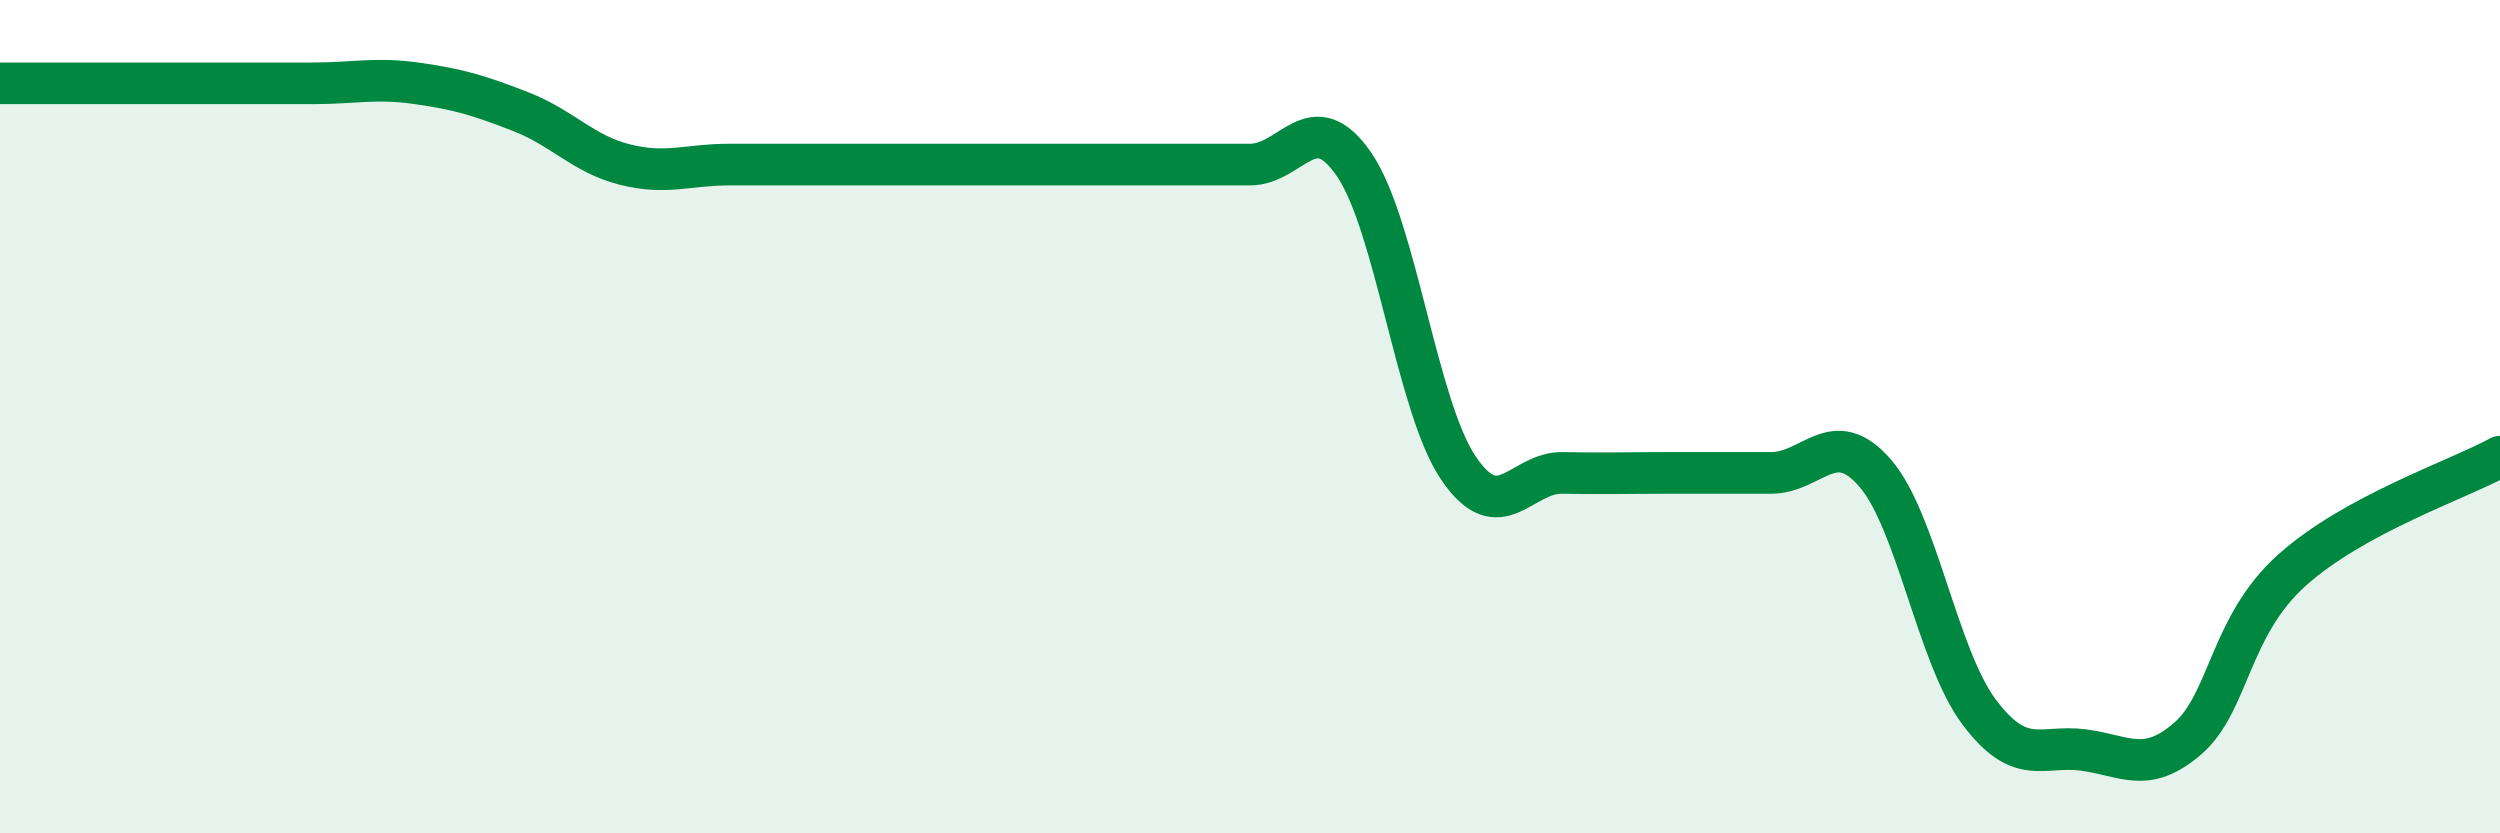
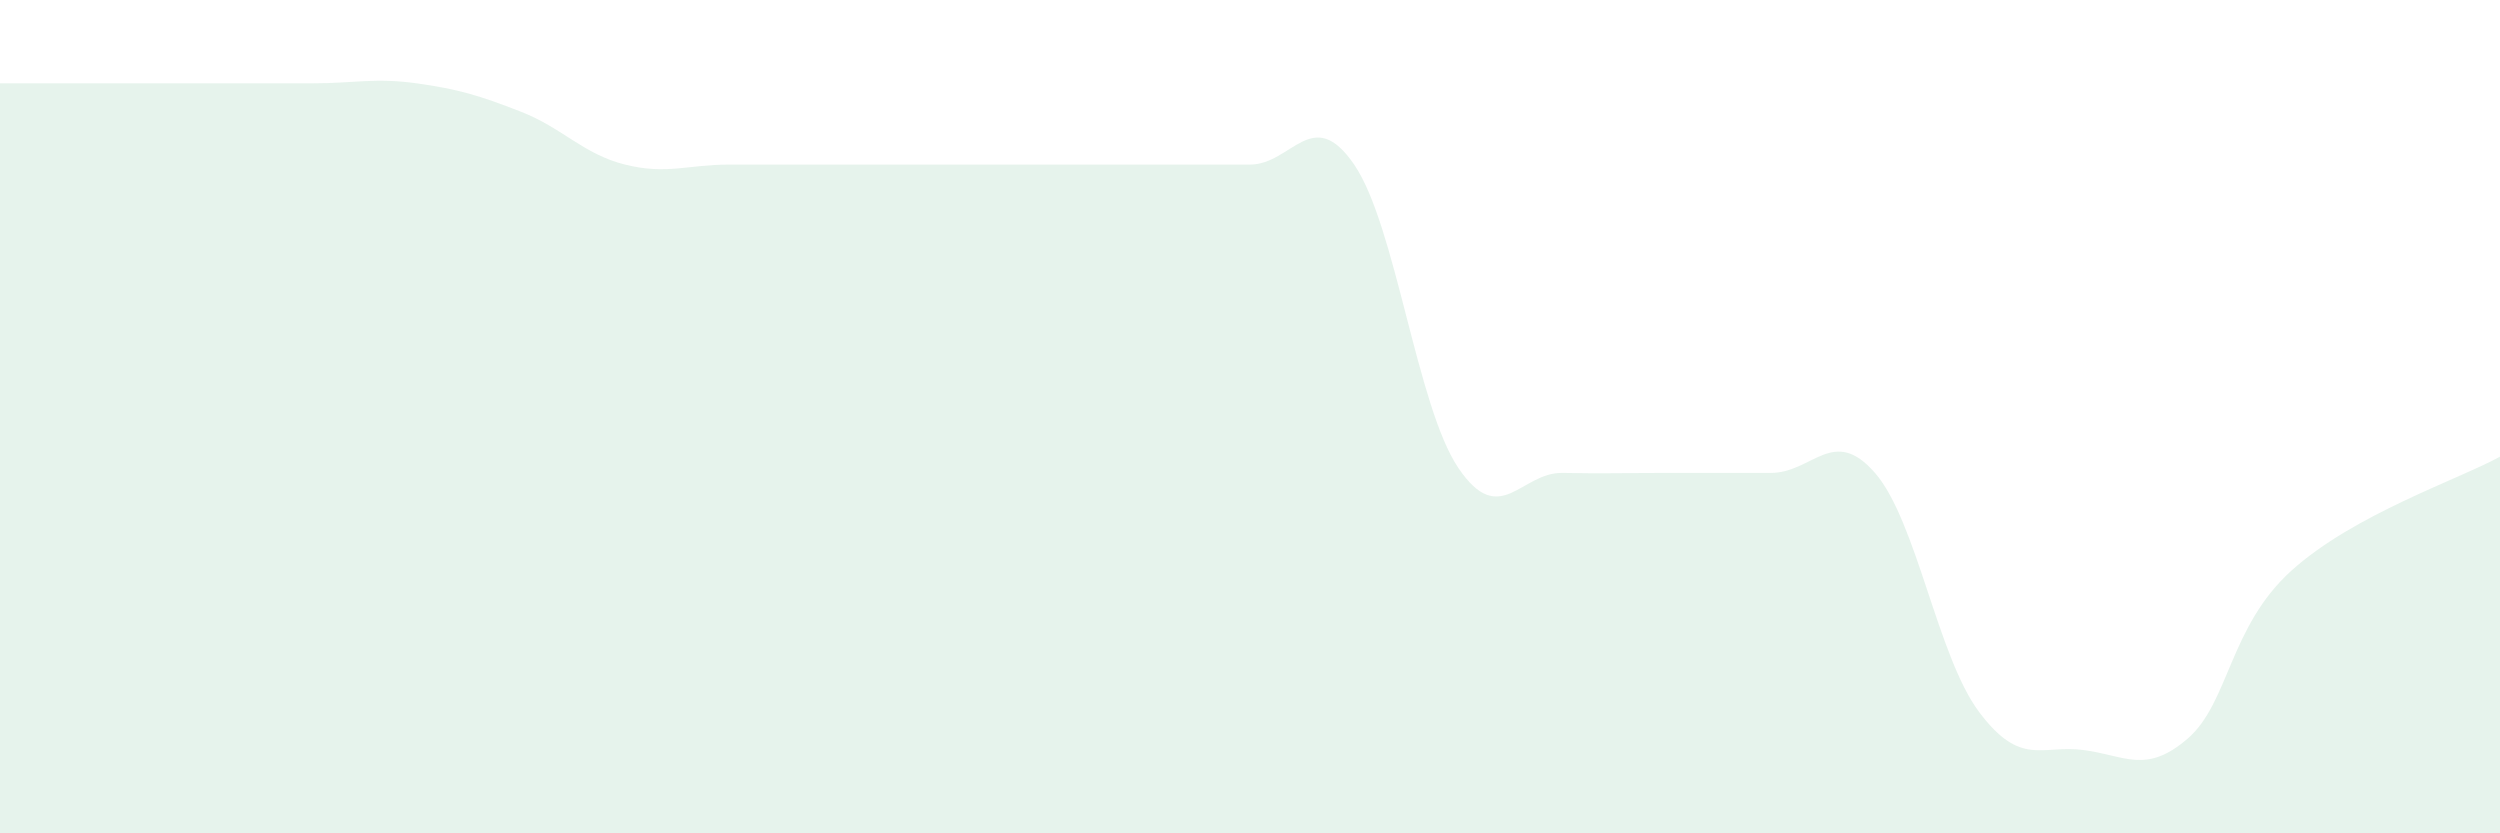
<svg xmlns="http://www.w3.org/2000/svg" width="60" height="20" viewBox="0 0 60 20">
  <path d="M 0,2 C 0.5,2 1.5,2 2.5,2 C 3.5,2 4,2 5,2 C 6,2 6.5,2 7.5,2 C 8.5,2 9,1.86 10,2 C 11,2.14 11.5,2.29 12.5,2.68 C 13.5,3.07 14,3.7 15,3.95 C 16,4.2 16.5,3.95 17.5,3.95 C 18.5,3.95 19,3.95 20,3.95 C 21,3.95 21.5,3.95 22.5,3.95 C 23.5,3.95 24,3.95 25,3.95 C 26,3.95 26.5,3.95 27.5,3.95 C 28.5,3.95 29,3.95 30,3.95 C 31,3.95 31.5,2.49 32.5,3.95 C 33.5,5.41 34,9.75 35,11.23 C 36,12.71 36.5,11.33 37.5,11.35 C 38.5,11.37 39,11.35 40,11.35 C 41,11.35 41.5,11.35 42.5,11.35 C 43.5,11.35 44,10.2 45,11.35 C 46,12.5 46.5,15.76 47.5,17.09 C 48.5,18.42 49,17.87 50,18 C 51,18.13 51.5,18.59 52.5,17.73 C 53.5,16.87 53.5,15.04 55,13.69 C 56.5,12.34 59,11.51 60,10.96L60 20L0 20Z" fill="#008740" opacity="0.1" stroke-linecap="round" stroke-linejoin="round" />
-   <path d="M 0,2 C 0.5,2 1.5,2 2.5,2 C 3.5,2 4,2 5,2 C 6,2 6.5,2 7.5,2 C 8.5,2 9,1.86 10,2 C 11,2.14 11.5,2.29 12.5,2.68 C 13.5,3.07 14,3.7 15,3.95 C 16,4.2 16.5,3.95 17.5,3.95 C 18.5,3.95 19,3.95 20,3.95 C 21,3.95 21.5,3.95 22.5,3.95 C 23.5,3.95 24,3.95 25,3.95 C 26,3.95 26.5,3.95 27.5,3.95 C 28.5,3.95 29,3.95 30,3.95 C 31,3.95 31.5,2.49 32.5,3.95 C 33.5,5.41 34,9.75 35,11.23 C 36,12.71 36.5,11.33 37.5,11.35 C 38.5,11.37 39,11.35 40,11.35 C 41,11.35 41.5,11.35 42.5,11.35 C 43.5,11.35 44,10.2 45,11.35 C 46,12.5 46.5,15.76 47.5,17.09 C 48.5,18.42 49,17.87 50,18 C 51,18.13 51.5,18.59 52.5,17.73 C 53.5,16.87 53.5,15.04 55,13.69 C 56.5,12.34 59,11.51 60,10.96" stroke="#008740" stroke-width="1" fill="none" stroke-linecap="round" stroke-linejoin="round" />
</svg>